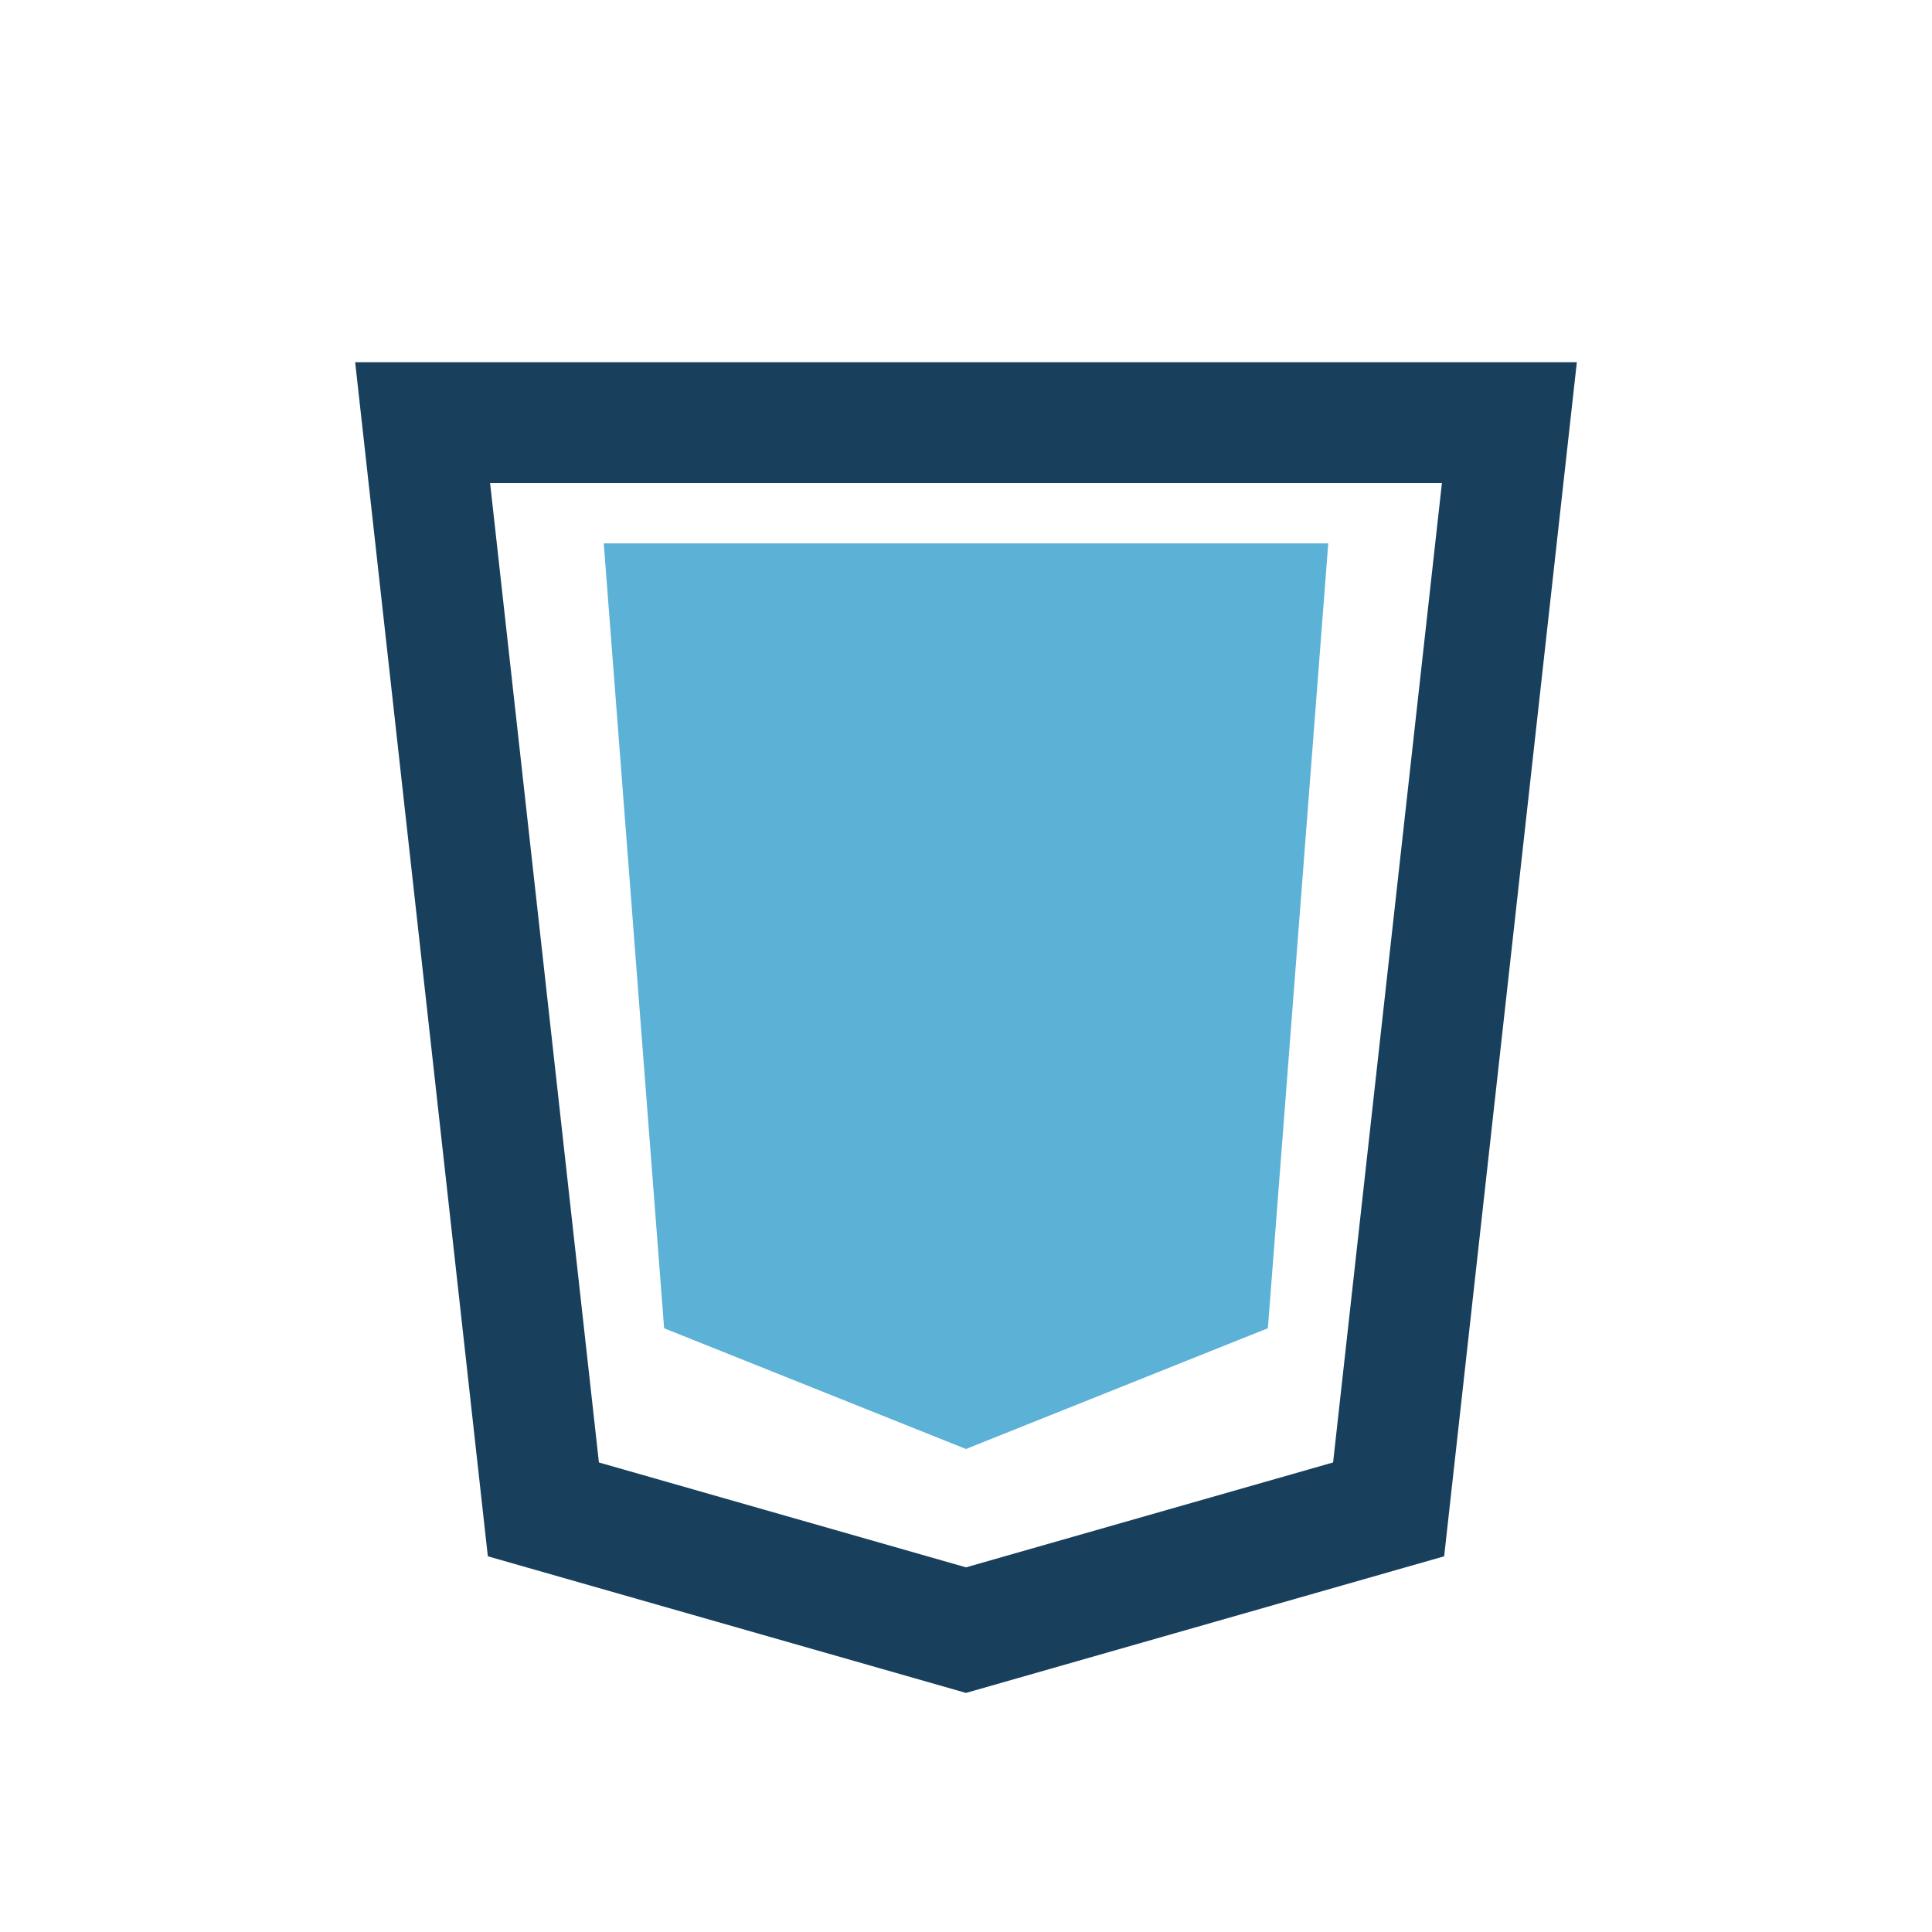
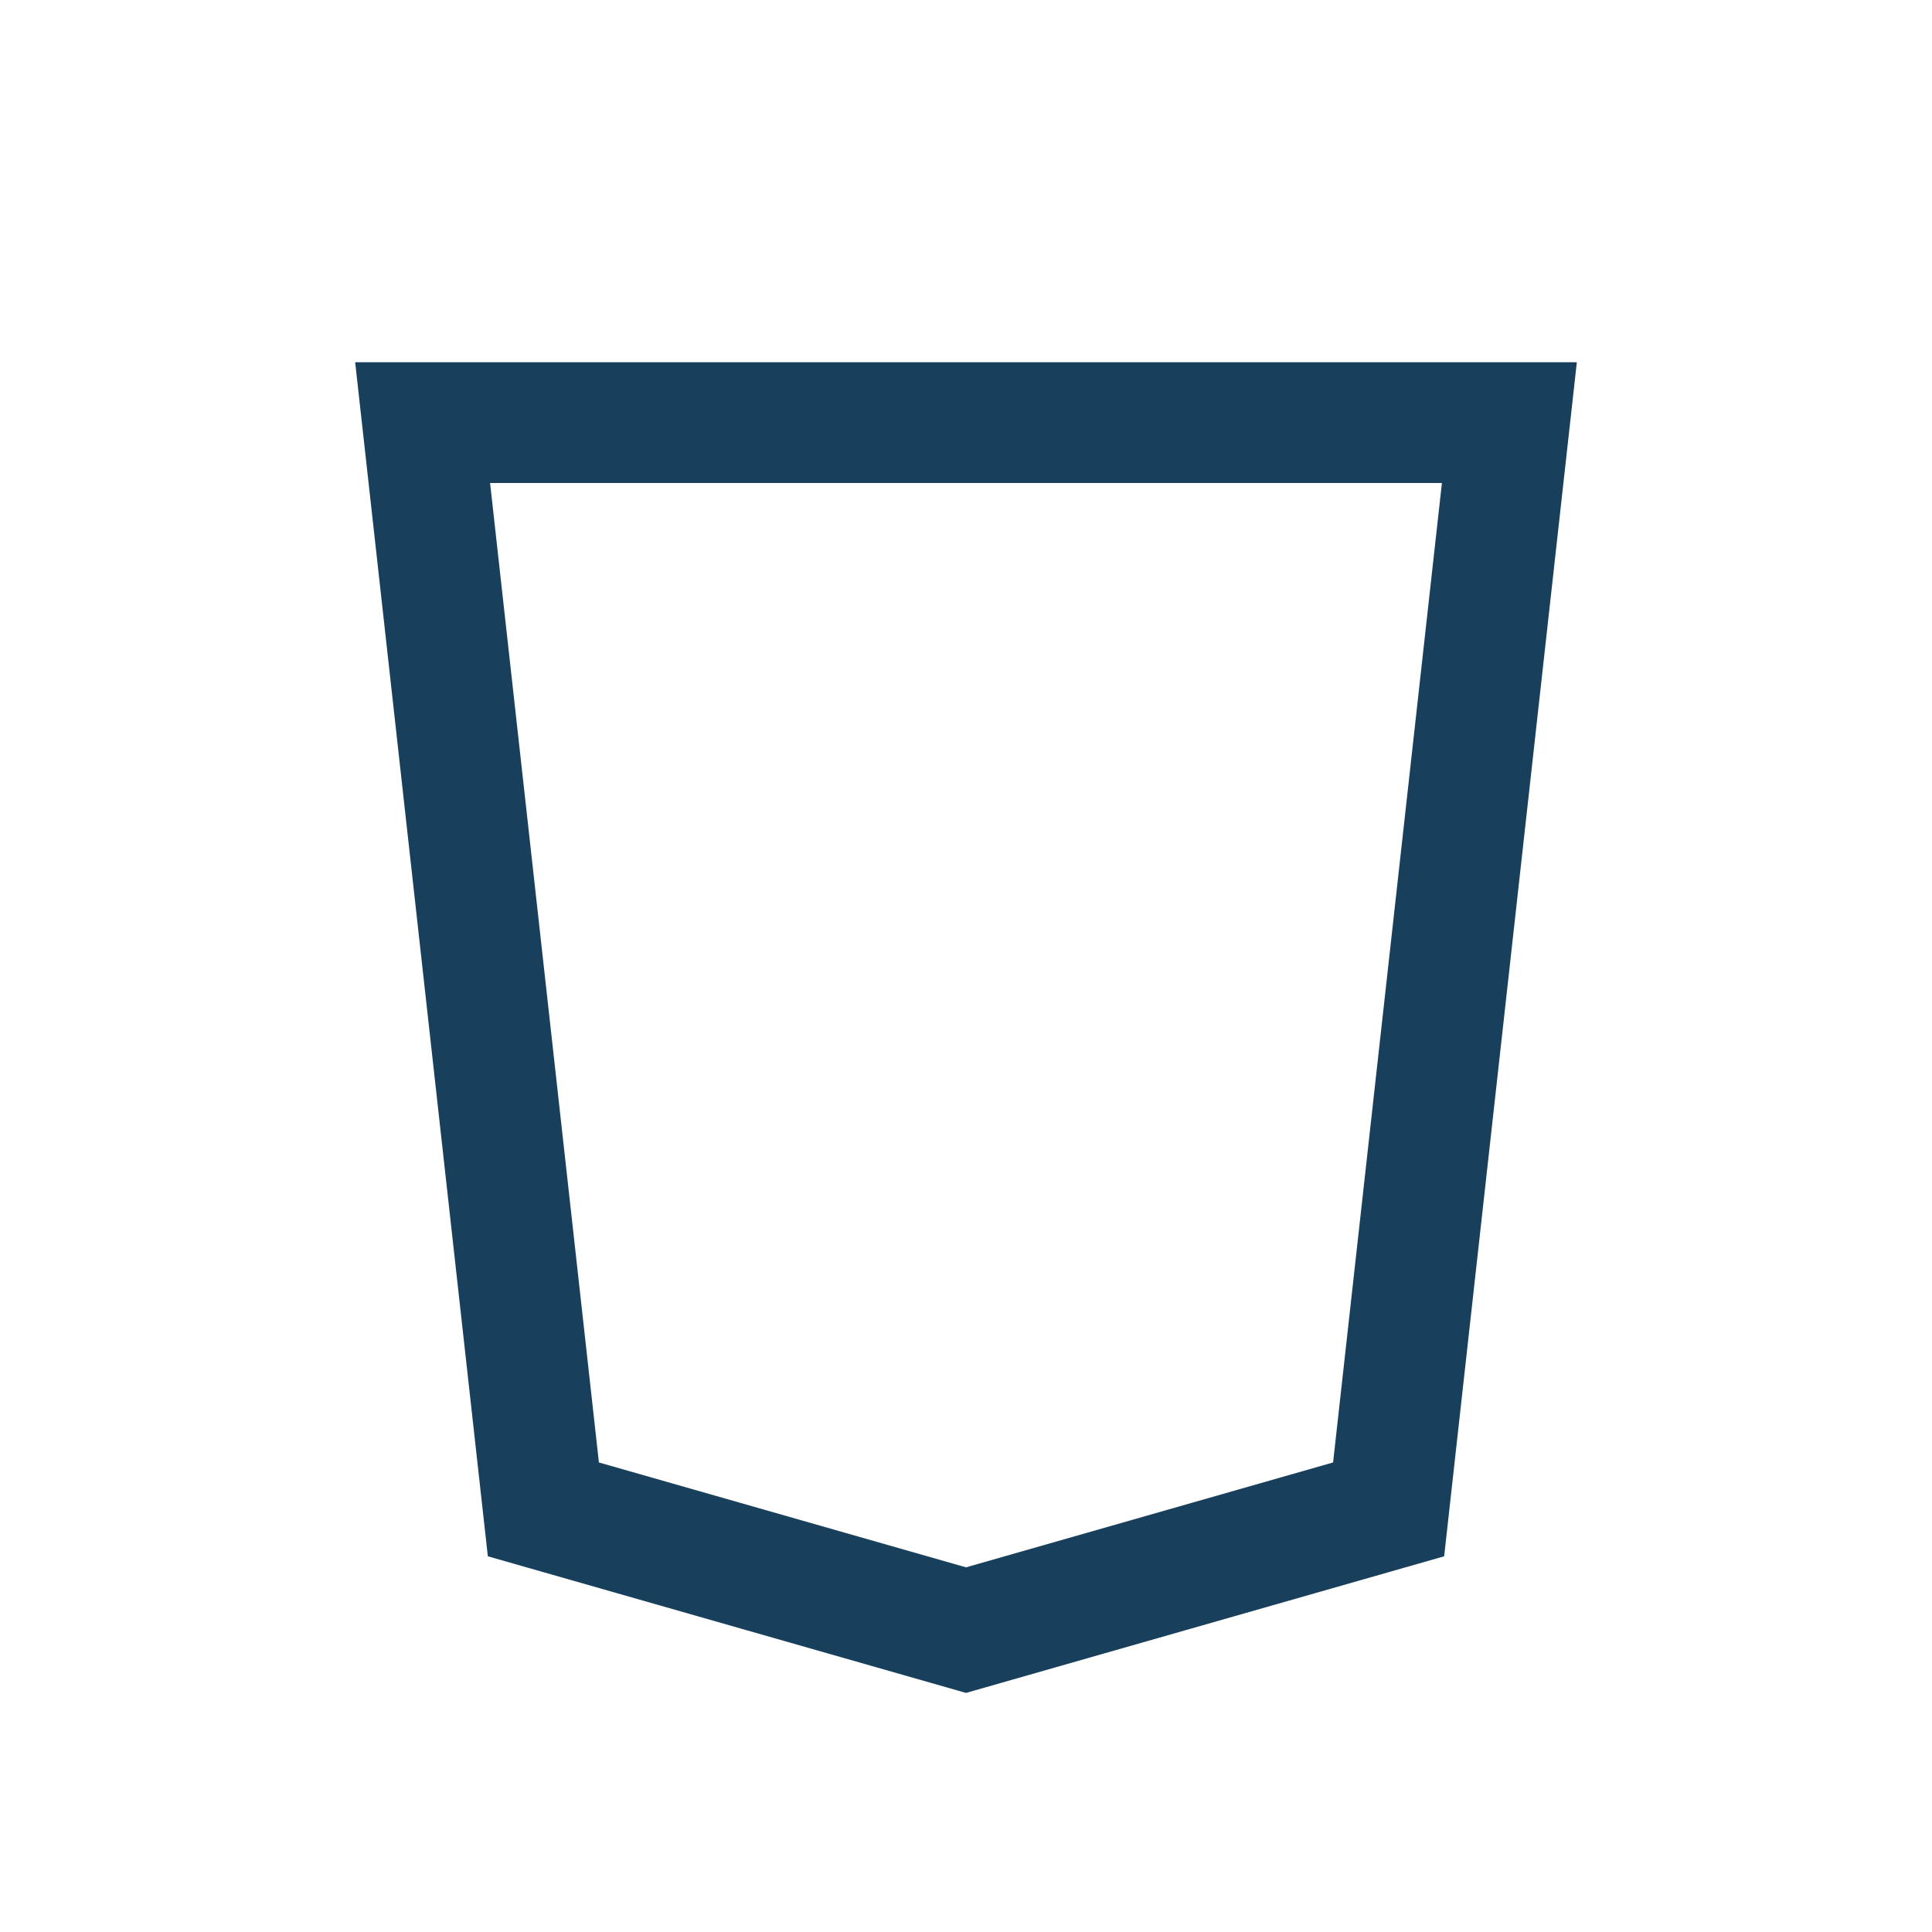
<svg xmlns="http://www.w3.org/2000/svg" width="32" height="32" viewBox="0 0 32 32">
  <polygon points="7,7 25,7 23,25 16,27 9,25" fill="none" stroke="#18405C" stroke-width="2" />
-   <polygon points="16,24 21,22 22,9 10,9 11,22" fill="#5BB2D6" />
</svg>